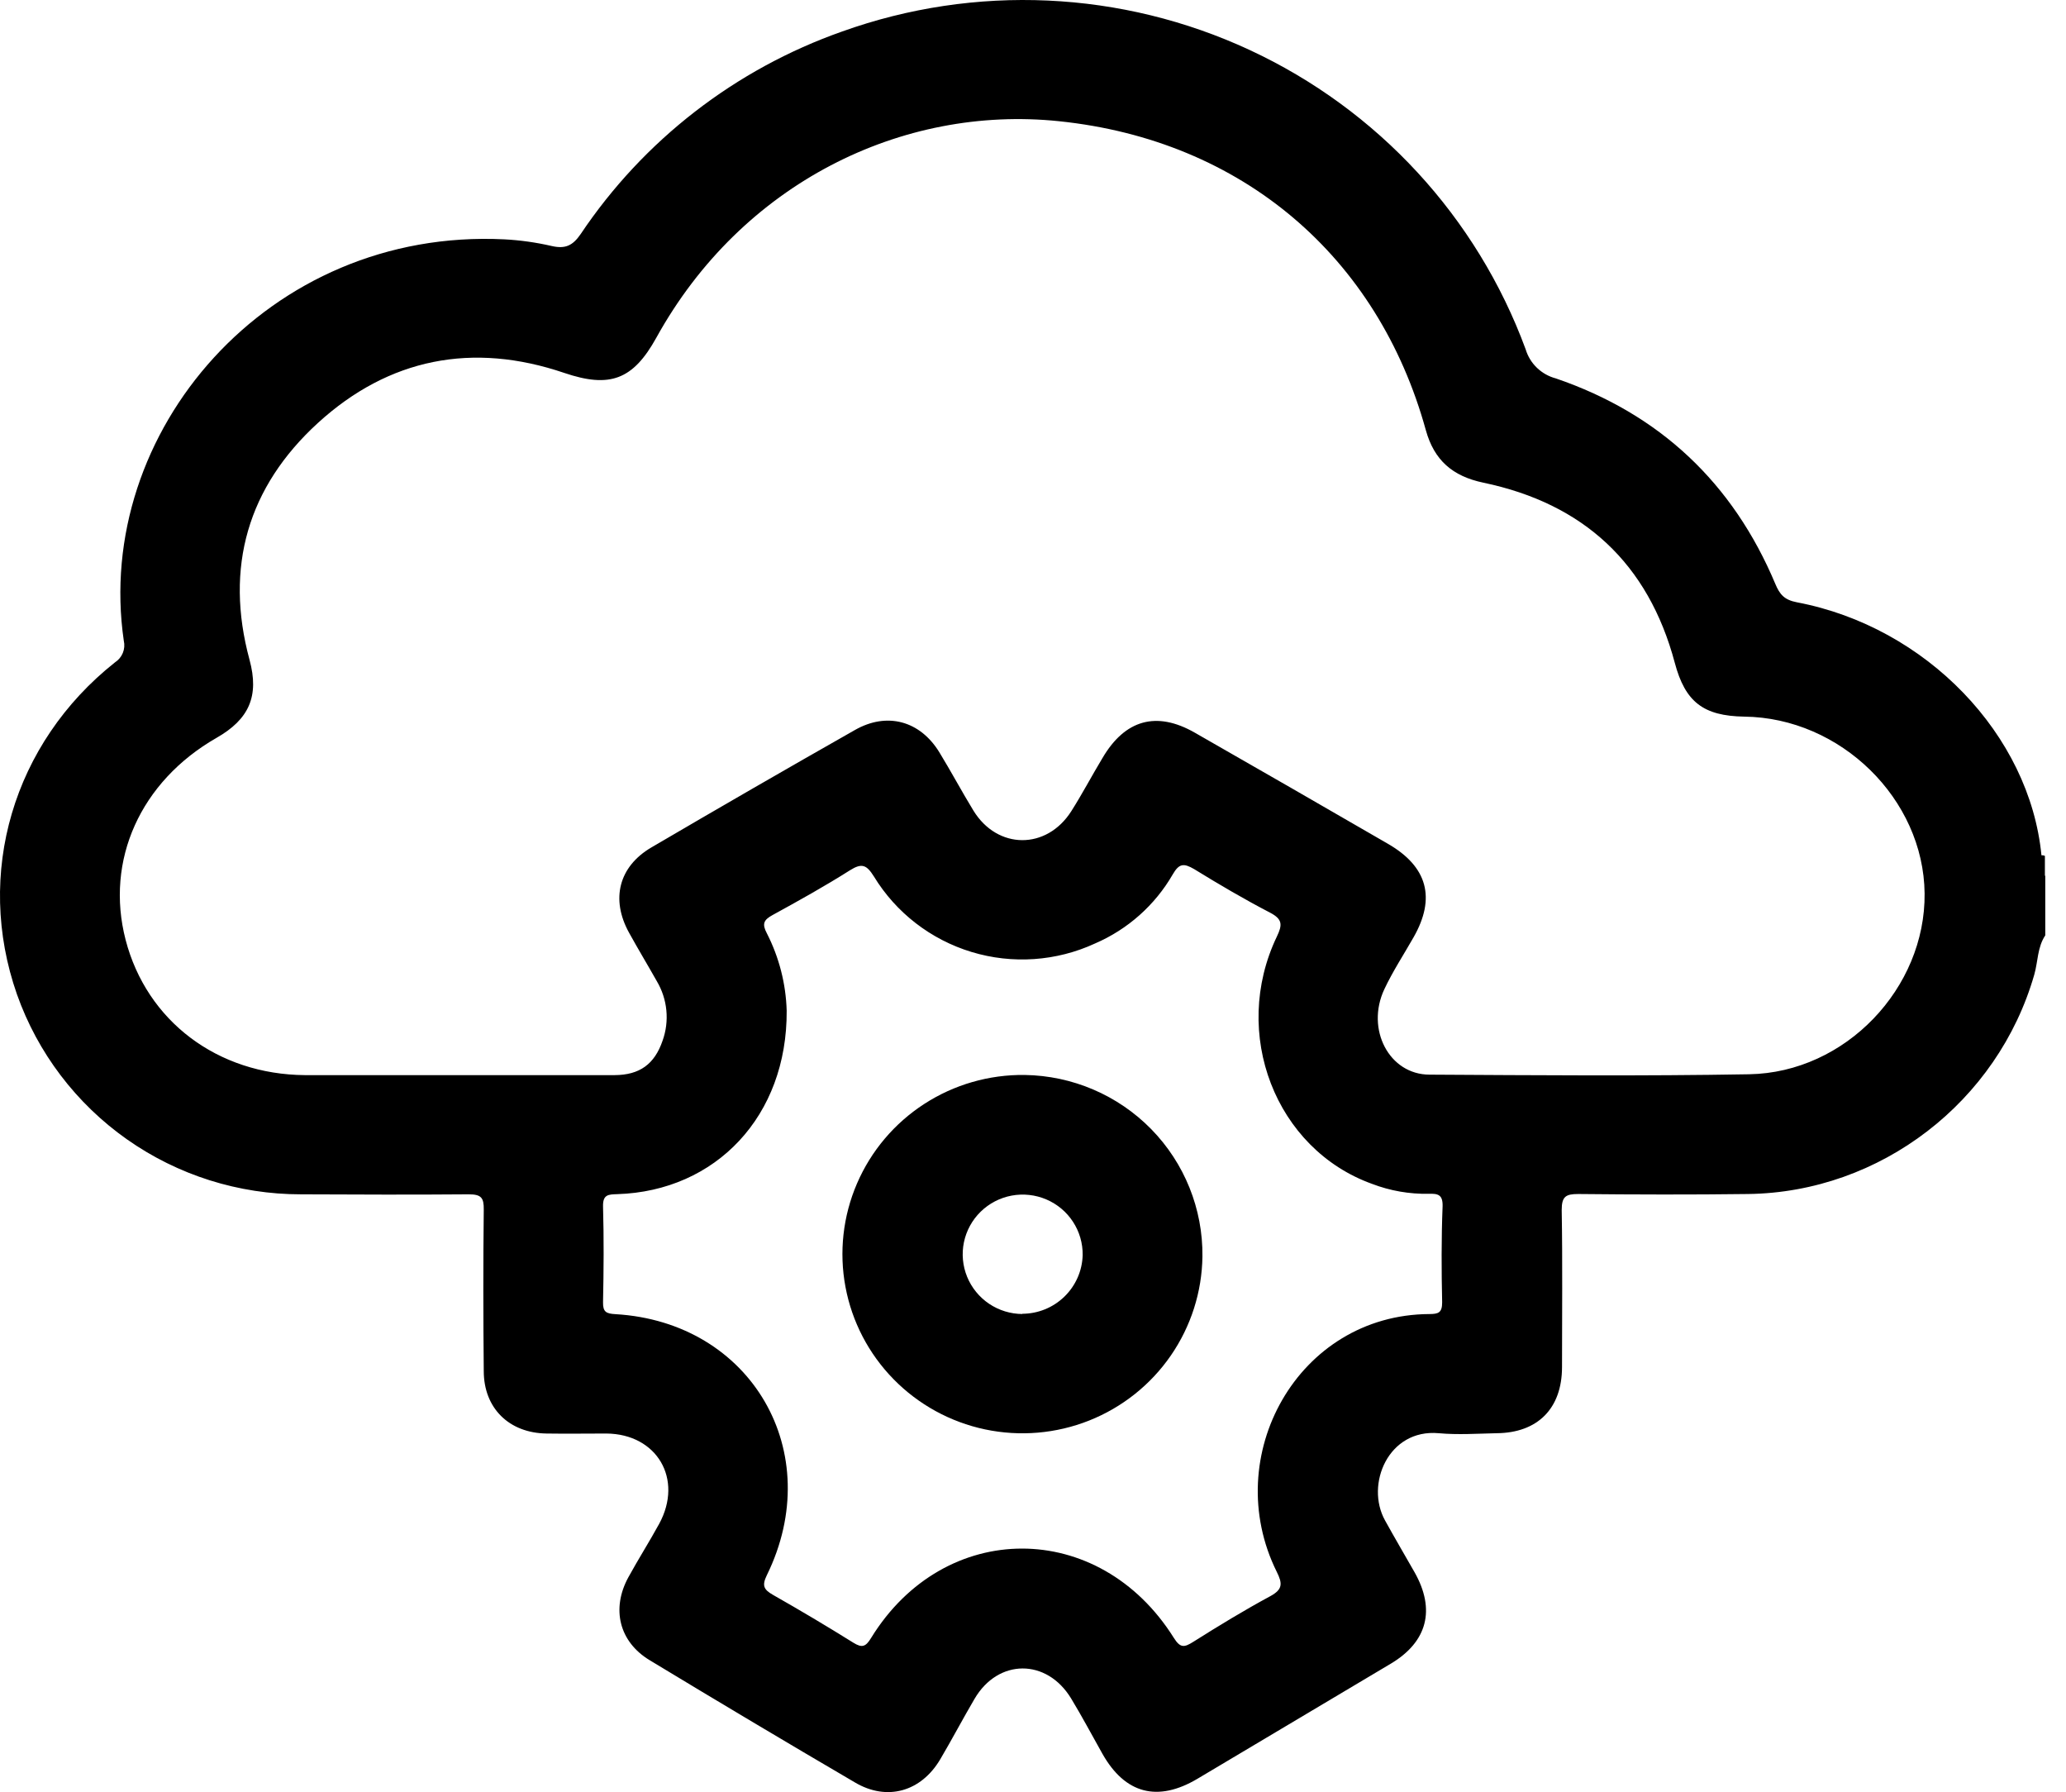
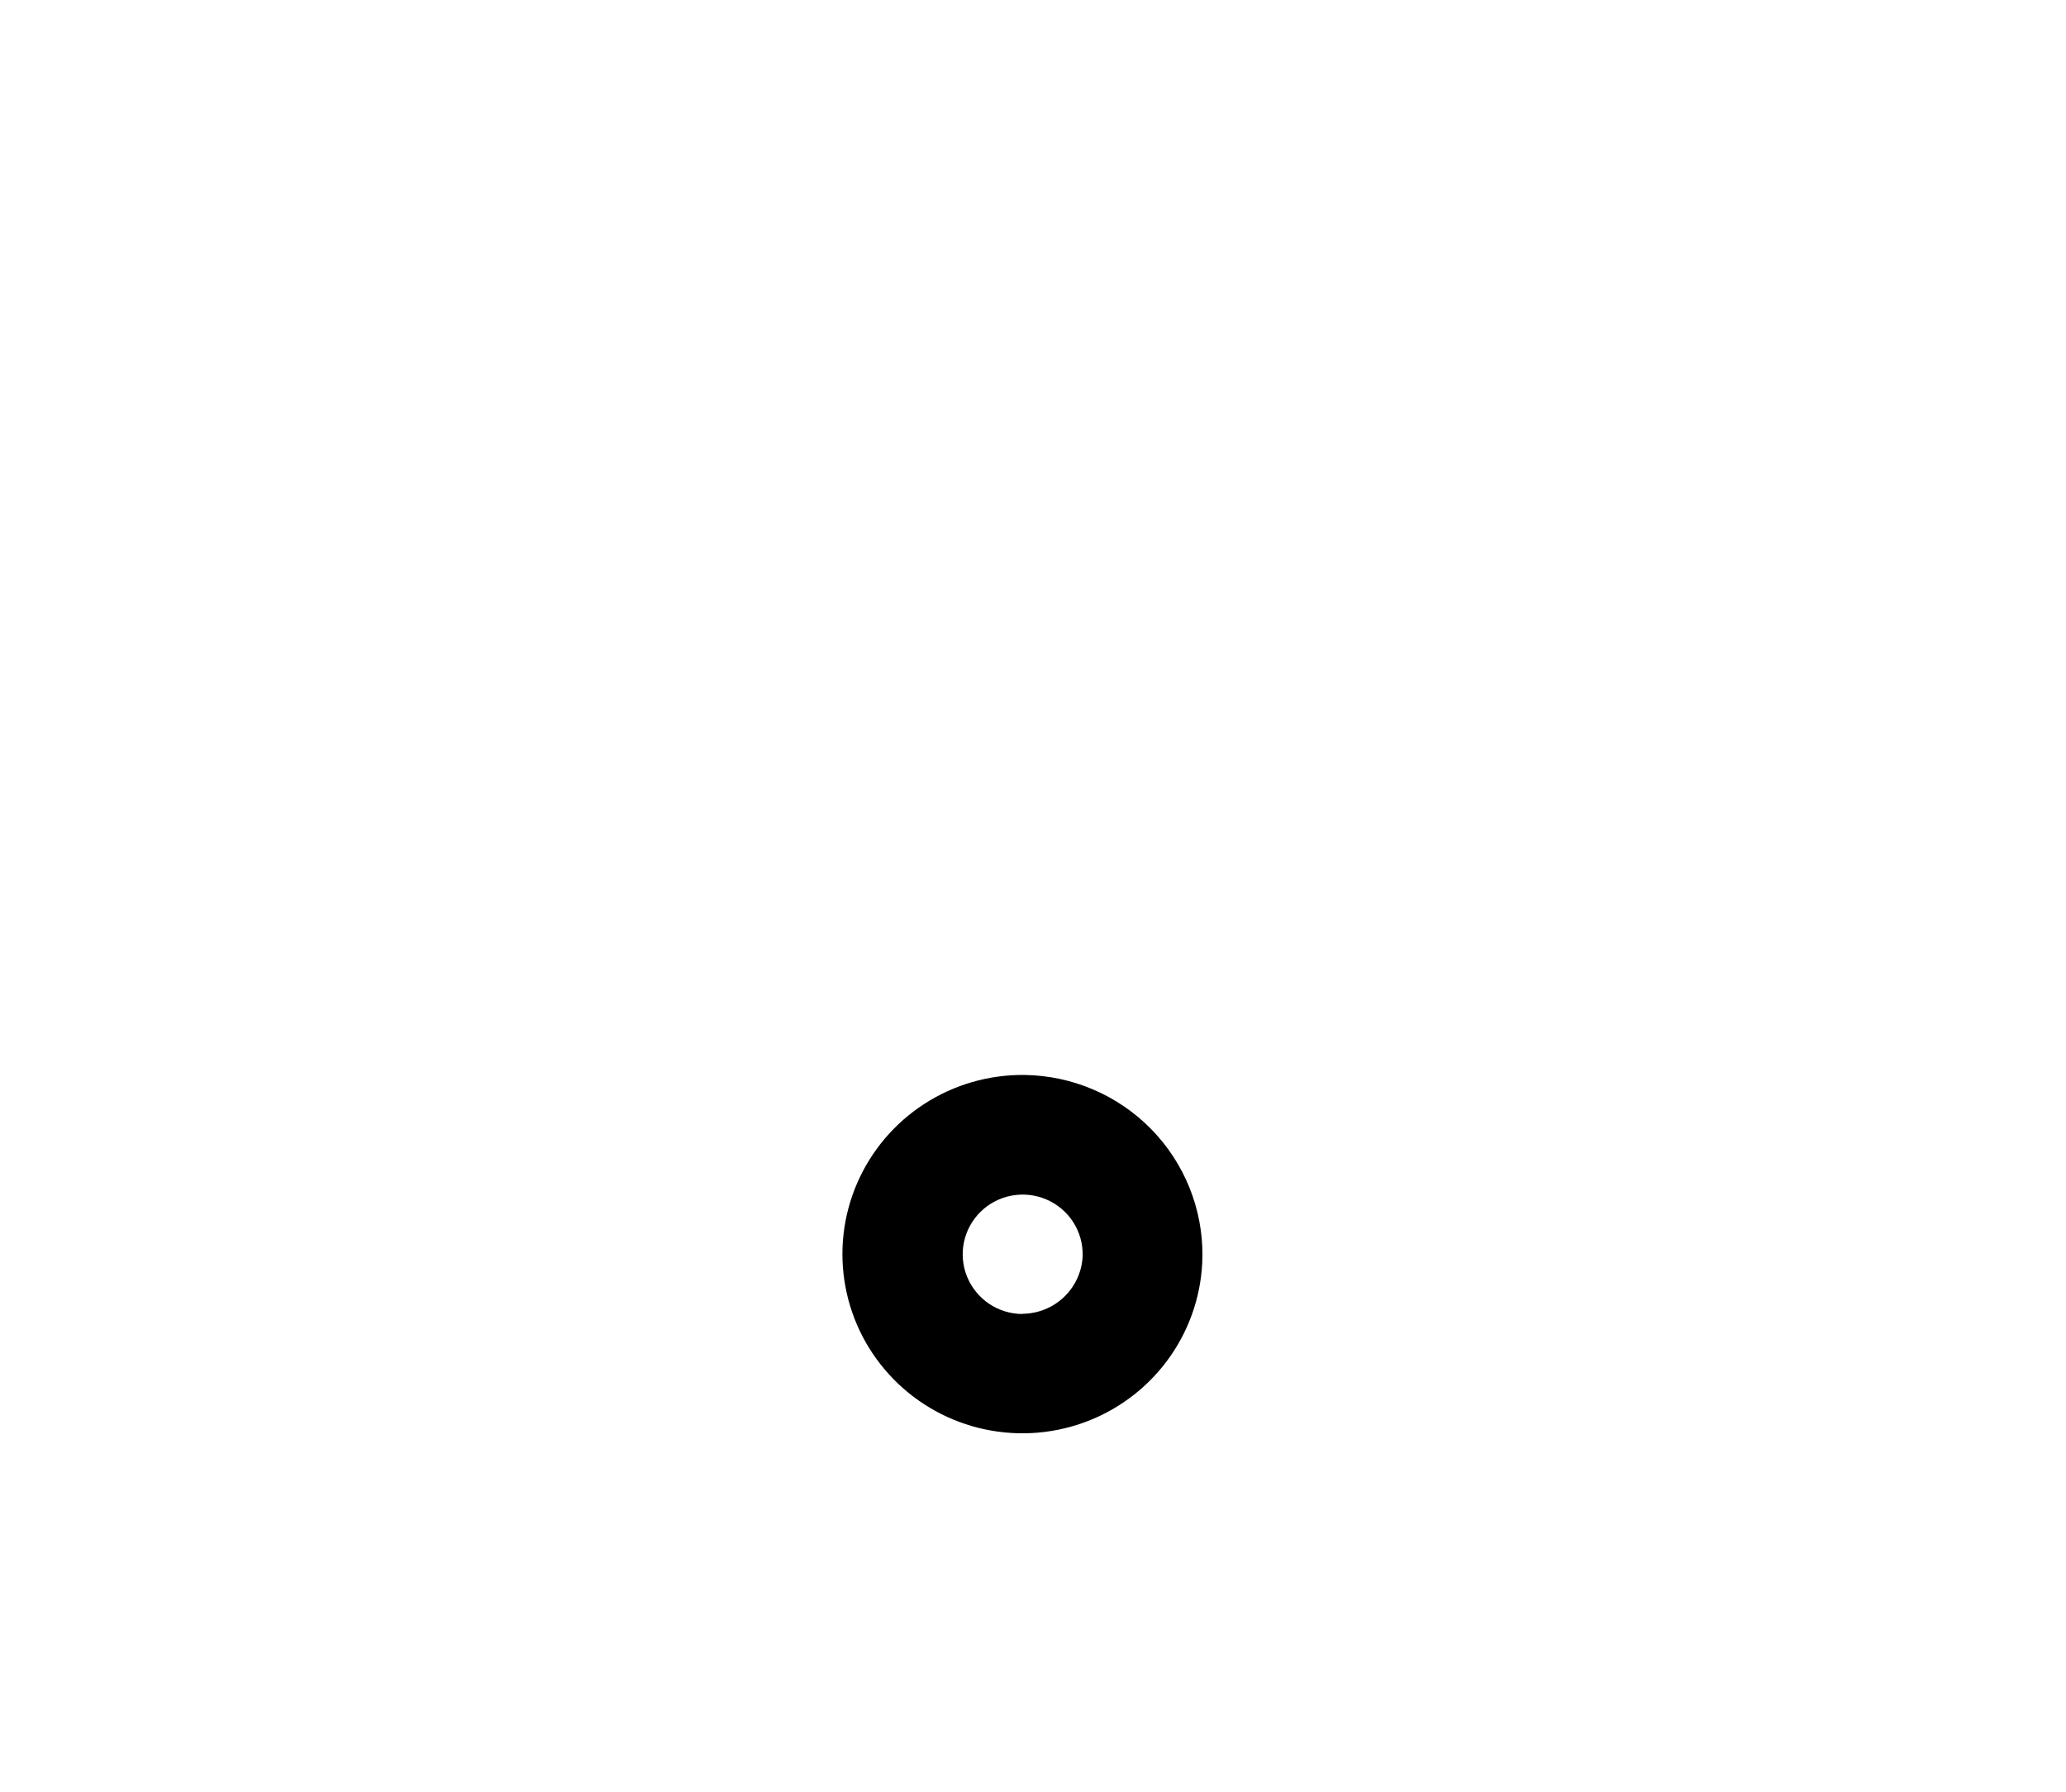
<svg xmlns="http://www.w3.org/2000/svg" width="98" height="85" viewBox="0 0 98 85" fill="none">
-   <path d="M96.999 41.531V40.589C96.948 40.566 96.891 40.556 96.835 40.561C96.278 34.842 91.372 29.728 85.235 28.564C84.64 28.449 84.423 28.197 84.21 27.688C82.2 22.906 78.729 19.631 73.8 17.946C73.463 17.857 73.153 17.683 72.902 17.441C72.651 17.199 72.467 16.896 72.368 16.563C70.061 10.298 65.357 5.196 59.282 2.373C53.208 -0.451 46.257 -0.767 39.949 1.493C34.88 3.278 30.529 6.648 27.545 11.099C27.162 11.658 26.808 11.814 26.165 11.666C25.428 11.496 24.677 11.39 23.922 11.351C12.71 10.797 4.429 20.503 5.872 30.386C5.917 30.579 5.901 30.782 5.826 30.966C5.75 31.15 5.62 31.306 5.452 31.414C0.614 35.25 -1.201 41.438 0.804 47.156C1.786 49.931 3.609 52.334 6.022 54.033C8.435 55.732 11.319 56.643 14.274 56.641C16.927 56.653 19.591 56.663 22.231 56.641C22.831 56.641 22.955 56.802 22.947 57.374C22.917 59.921 22.922 62.473 22.947 65.022C22.947 66.786 24.15 67.96 25.924 67.985C26.871 68 27.818 67.985 28.765 67.985C31.165 68.005 32.423 70.144 31.268 72.267C30.8 73.121 30.276 73.945 29.808 74.799C28.99 76.293 29.365 77.86 30.82 78.737C34.051 80.693 37.294 82.625 40.552 84.531C42.071 85.433 43.691 84.974 44.602 83.432C45.161 82.485 45.673 81.51 46.23 80.563C47.349 78.656 49.65 78.646 50.807 80.548C51.328 81.407 51.799 82.296 52.293 83.173C53.366 85.072 54.913 85.481 56.806 84.355C59.864 82.539 62.921 80.72 65.975 78.898C67.712 77.86 68.102 76.333 67.097 74.56C66.631 73.741 66.153 72.93 65.697 72.104C64.755 70.403 65.852 67.753 68.246 67.97C69.155 68.053 70.077 67.99 70.993 67.97C72.937 67.954 74.089 66.801 74.094 64.841C74.094 62.354 74.122 59.868 74.079 57.382C74.079 56.739 74.276 56.626 74.869 56.626C77.552 56.653 80.236 56.661 82.919 56.626C89.2 56.545 94.764 52.252 96.496 46.219C96.673 45.599 96.64 44.922 97.017 44.36V41.533L96.999 41.531ZM68.408 61.762C68.408 62.251 68.236 62.317 67.808 62.319C61.558 62.344 57.847 69.073 60.563 74.545C60.839 75.099 60.849 75.376 60.257 75.698C59.011 76.371 57.799 77.109 56.601 77.865C56.176 78.132 55.989 78.167 55.682 77.679C52.138 72.025 44.797 72.033 41.321 77.679C41.068 78.097 40.893 78.165 40.478 77.905C39.222 77.123 37.953 76.367 36.668 75.638C36.23 75.386 36.132 75.202 36.375 74.703C39.233 68.879 35.645 62.7 29.193 62.324C28.757 62.299 28.595 62.223 28.605 61.752C28.636 60.241 28.648 58.729 28.605 57.218C28.59 56.648 28.858 56.646 29.276 56.633C33.967 56.487 37.347 52.922 37.316 47.932C37.279 46.654 36.957 45.401 36.375 44.261C36.139 43.816 36.223 43.629 36.643 43.398C37.886 42.717 39.124 42.029 40.321 41.271C40.886 40.916 41.108 41.019 41.45 41.561C42.5 43.284 44.151 44.561 46.087 45.148C48.024 45.735 50.11 45.591 51.946 44.743C53.496 44.074 54.788 42.925 55.629 41.468C55.931 40.944 56.151 40.931 56.642 41.216C57.819 41.941 59.016 42.644 60.244 43.282C60.842 43.594 60.834 43.861 60.566 44.42C58.373 49.005 60.5 54.497 65.087 56.147C65.943 56.474 66.854 56.633 67.77 56.616C68.216 56.6 68.444 56.661 68.429 57.21C68.368 58.739 68.375 60.251 68.408 61.762ZM82.967 50.947C77.917 51.036 72.866 50.993 67.813 50.965C65.894 50.965 64.776 48.811 65.664 46.917C66.064 46.065 66.586 45.272 67.051 44.453C68.117 42.586 67.715 41.102 65.836 40.017C62.787 38.252 59.733 36.495 56.675 34.747C54.86 33.709 53.364 34.127 52.295 35.951C51.789 36.79 51.338 37.649 50.817 38.47C49.645 40.314 47.313 40.299 46.174 38.442C45.617 37.53 45.113 36.586 44.554 35.671C43.638 34.182 42.073 33.754 40.552 34.621C37.321 36.455 34.105 38.31 30.901 40.188C29.347 41.097 28.96 42.652 29.843 44.241C30.268 45.012 30.724 45.766 31.155 46.531C31.406 46.953 31.561 47.426 31.608 47.914C31.656 48.403 31.594 48.896 31.428 49.358C31.048 50.466 30.345 50.983 29.15 50.988C26.593 50.988 24.033 50.988 21.477 50.988C19.142 50.988 16.806 50.988 14.469 50.988C10.318 50.958 6.961 48.426 5.958 44.571C4.979 40.793 6.665 37.062 10.262 34.998C11.821 34.112 12.302 33.011 11.837 31.293C10.644 26.892 11.766 23.088 15.079 20.06C18.441 16.989 22.421 16.208 26.77 17.687C28.924 18.417 30.026 18.017 31.134 16.014C35.185 8.688 42.779 4.975 50.23 5.748C58.933 6.65 65.36 12.172 67.634 20.4C68.029 21.826 68.899 22.584 70.363 22.891C75.112 23.884 78.185 26.718 79.443 31.434C79.937 33.293 80.8 33.953 82.734 33.986C87.309 34.036 91.248 37.893 91.293 42.372C91.339 46.851 87.552 50.869 82.967 50.947Z" fill="black" />
  <path d="M48.604 50.98C46.916 50.959 45.259 51.437 43.844 52.353C42.428 53.269 41.317 54.583 40.652 56.127C39.986 57.671 39.795 59.377 40.104 61.029C40.412 62.681 41.206 64.205 42.385 65.408C43.563 66.611 45.074 67.44 46.725 67.789C48.377 68.138 50.096 67.992 51.664 67.369C53.232 66.746 54.58 65.674 55.536 64.289C56.492 62.904 57.015 61.269 57.037 59.588C57.062 57.335 56.188 55.164 54.608 53.55C53.027 51.937 50.868 51.013 48.604 50.98ZM48.501 62.317C47.937 62.315 47.386 62.146 46.918 61.832C46.451 61.517 46.088 61.072 45.875 60.552C45.663 60.032 45.61 59.461 45.724 58.911C45.839 58.362 46.115 57.858 46.517 57.465C46.919 57.072 47.43 56.806 47.984 56.702C48.539 56.599 49.112 56.661 49.63 56.882C50.149 57.103 50.59 57.472 50.897 57.943C51.204 58.413 51.364 58.964 51.356 59.525C51.335 60.269 51.024 60.974 50.489 61.493C49.954 62.013 49.238 62.304 48.49 62.306L48.501 62.317Z" fill="black" />
</svg>